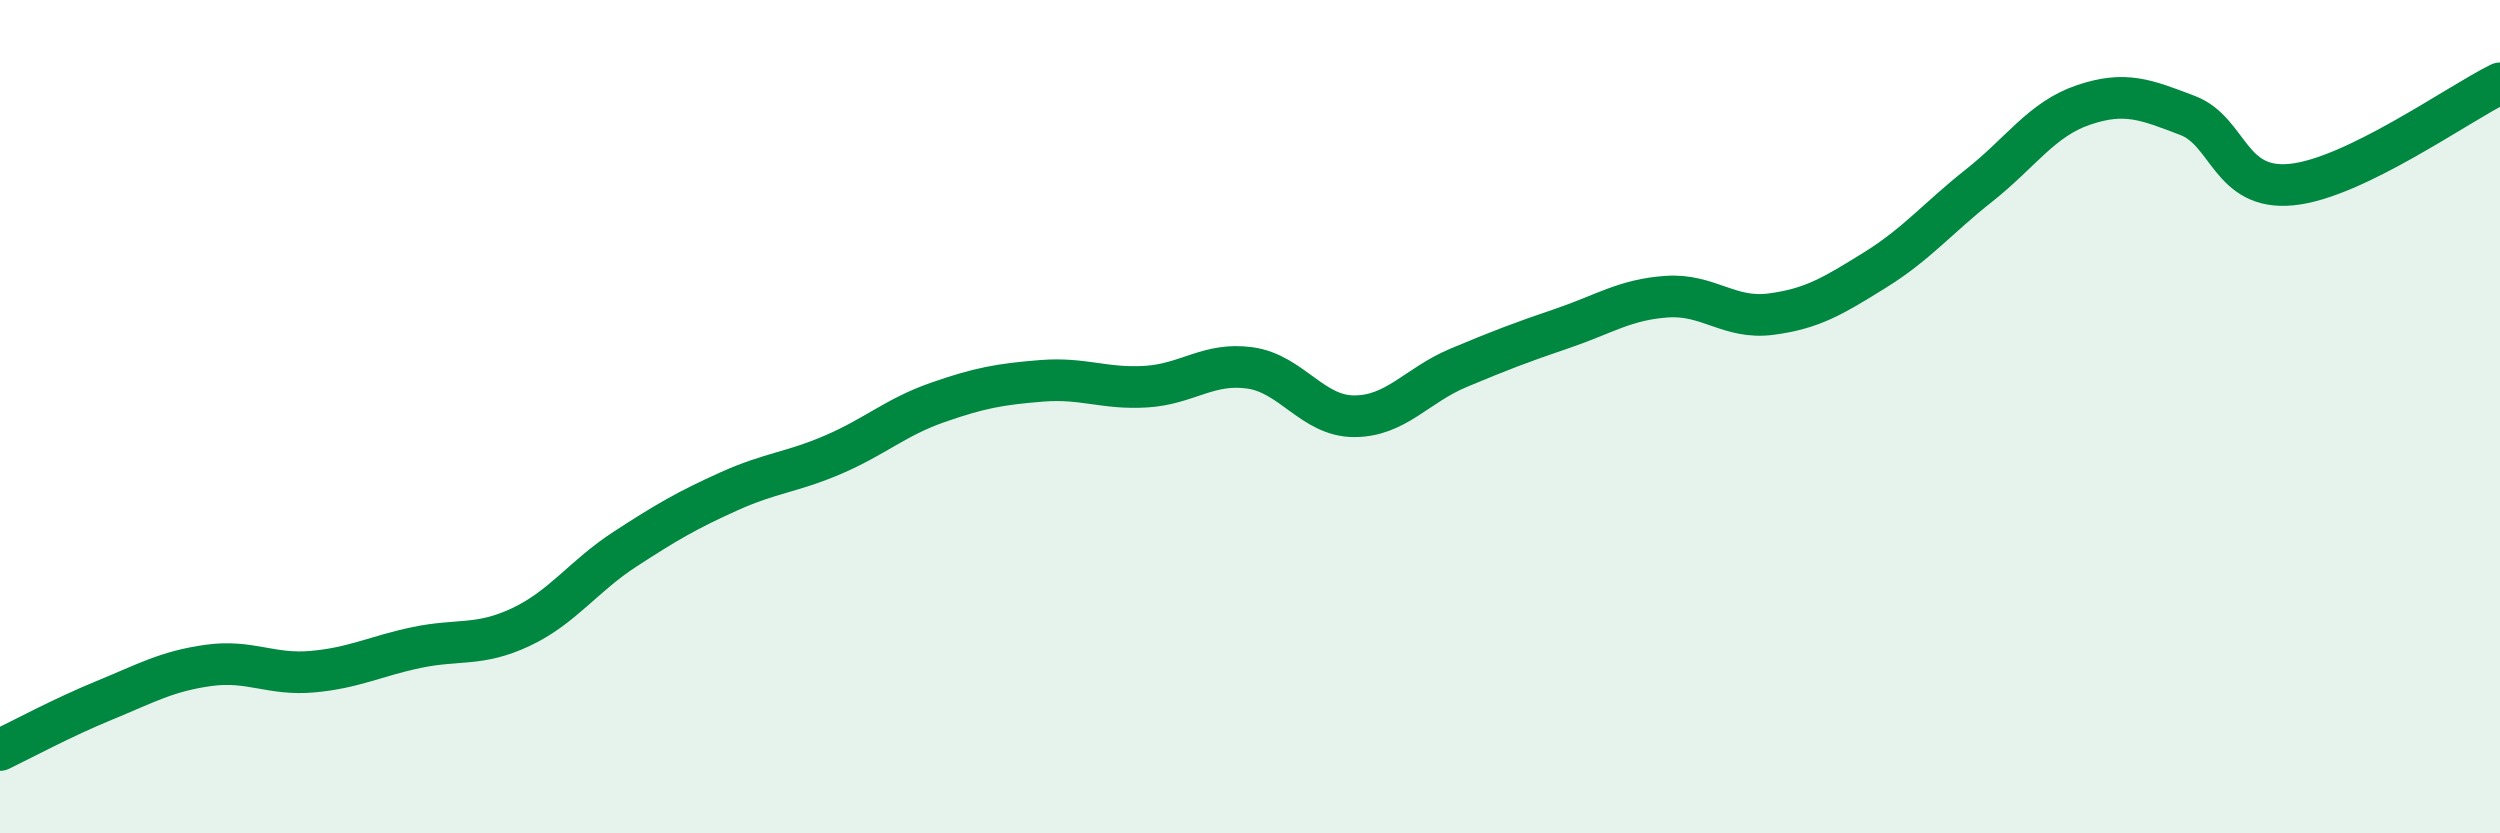
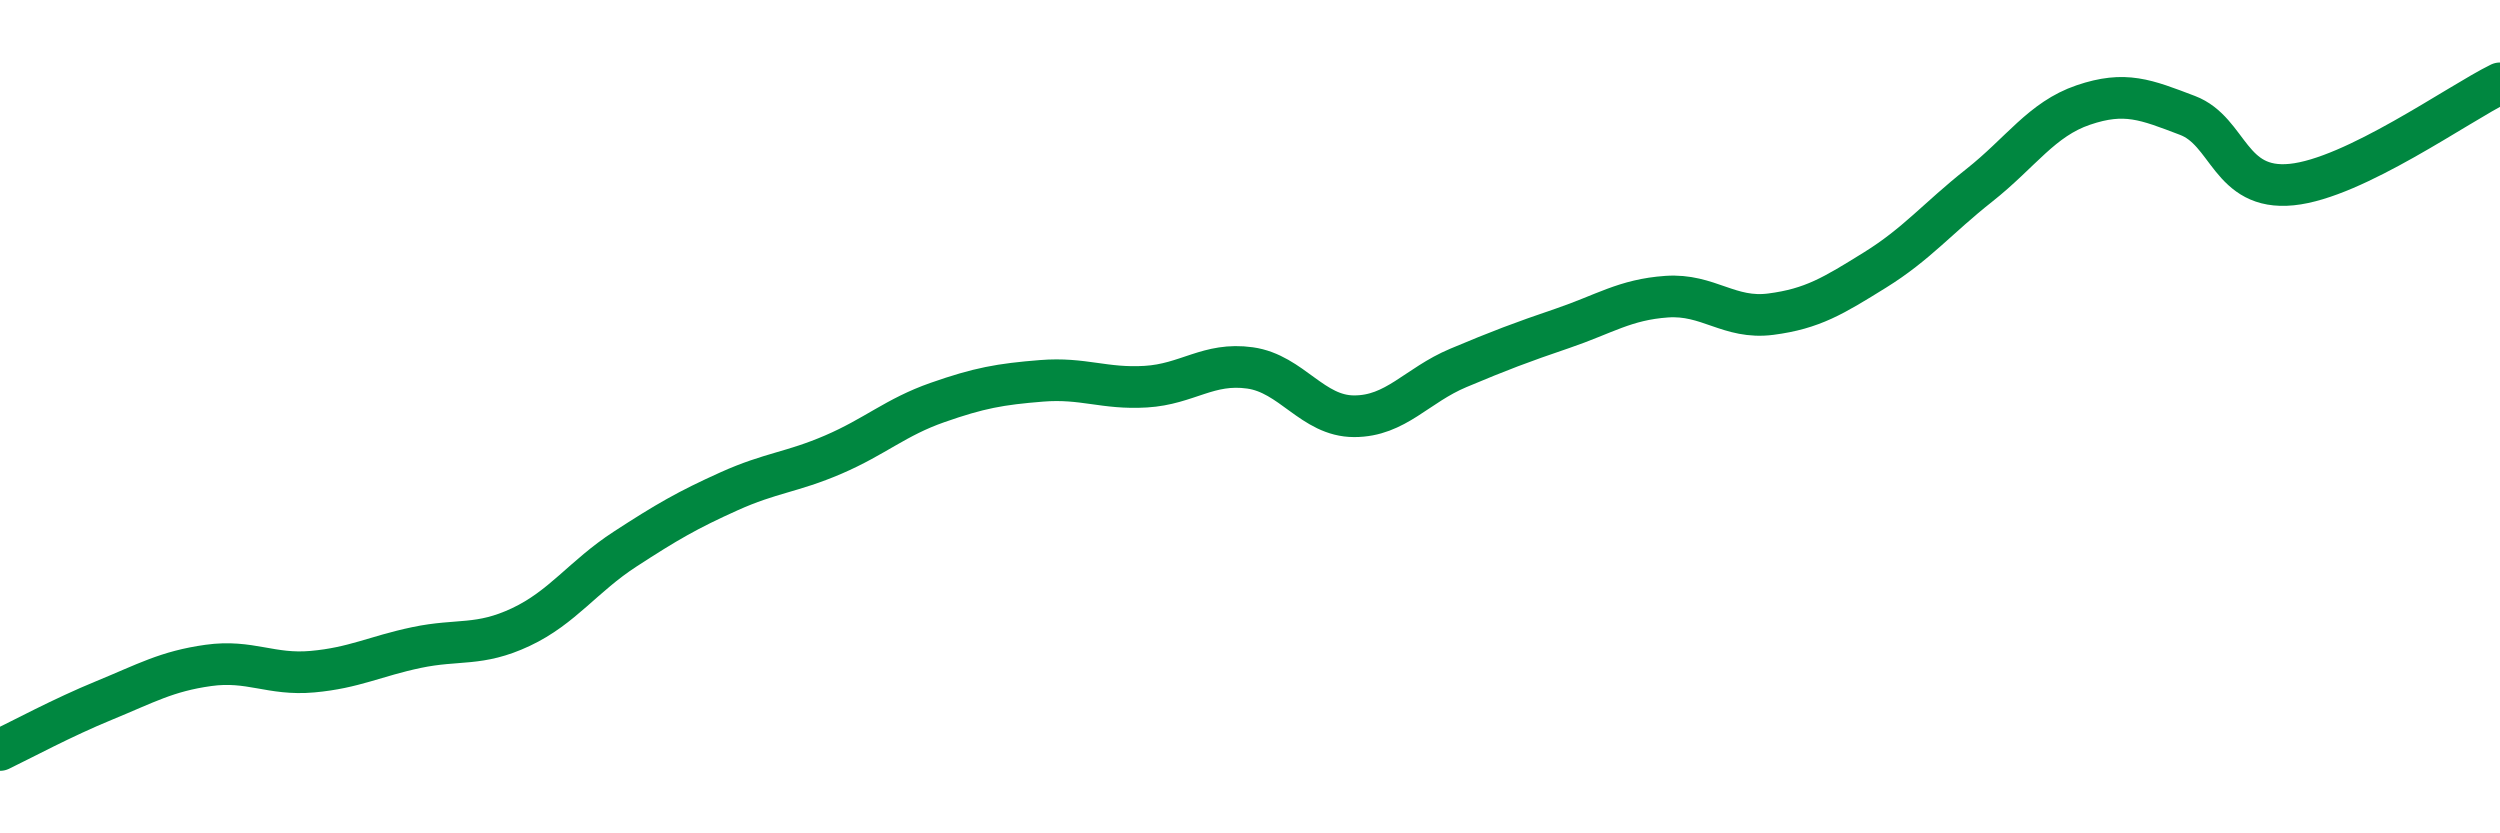
<svg xmlns="http://www.w3.org/2000/svg" width="60" height="20" viewBox="0 0 60 20">
-   <path d="M 0,18 C 0.5,17.76 1.5,17.22 2.5,16.81 C 3.5,16.4 4,16.11 5,15.97 C 6,15.83 6.5,16.21 7.5,16.12 C 8.5,16.03 9,15.75 10,15.54 C 11,15.33 11.5,15.52 12.5,15.05 C 13.5,14.58 14,13.83 15,13.18 C 16,12.53 16.5,12.24 17.5,11.79 C 18.5,11.34 19,11.34 20,10.91 C 21,10.48 21.5,10.01 22.5,9.66 C 23.5,9.31 24,9.22 25,9.14 C 26,9.06 26.5,9.34 27.5,9.28 C 28.5,9.22 29,8.69 30,8.83 C 31,8.97 31.5,9.99 32.5,9.99 C 33.5,9.99 34,9.25 35,8.83 C 36,8.41 36.5,8.22 37.5,7.88 C 38.5,7.54 39,7.19 40,7.12 C 41,7.05 41.5,7.67 42.5,7.54 C 43.5,7.41 44,7.1 45,6.48 C 46,5.86 46.5,5.24 47.5,4.45 C 48.5,3.66 49,2.86 50,2.52 C 51,2.18 51.5,2.39 52.5,2.77 C 53.5,3.15 53.5,4.58 55,4.43 C 56.5,4.28 59,2.49 60,2L60 20L0 20Z" fill="#008740" opacity="0.1" stroke-linecap="round" stroke-linejoin="round" />
  <path d="M 0,18 C 0.5,17.76 1.5,17.22 2.5,16.81 C 3.5,16.4 4,16.11 5,15.97 C 6,15.83 6.5,16.21 7.5,16.12 C 8.5,16.03 9,15.75 10,15.54 C 11,15.33 11.5,15.52 12.5,15.05 C 13.5,14.58 14,13.83 15,13.18 C 16,12.53 16.5,12.24 17.5,11.79 C 18.5,11.34 19,11.34 20,10.91 C 21,10.48 21.5,10.01 22.5,9.66 C 23.5,9.31 24,9.22 25,9.14 C 26,9.06 26.5,9.34 27.5,9.28 C 28.5,9.22 29,8.69 30,8.83 C 31,8.97 31.5,9.99 32.5,9.99 C 33.5,9.99 34,9.25 35,8.83 C 36,8.41 36.5,8.22 37.5,7.88 C 38.5,7.54 39,7.19 40,7.12 C 41,7.05 41.5,7.67 42.5,7.54 C 43.5,7.41 44,7.1 45,6.48 C 46,5.86 46.5,5.24 47.5,4.45 C 48.5,3.66 49,2.86 50,2.52 C 51,2.18 51.5,2.39 52.5,2.77 C 53.5,3.15 53.5,4.58 55,4.43 C 56.5,4.28 59,2.49 60,2" stroke="#008740" stroke-width="1" fill="none" stroke-linecap="round" stroke-linejoin="round" />
</svg>